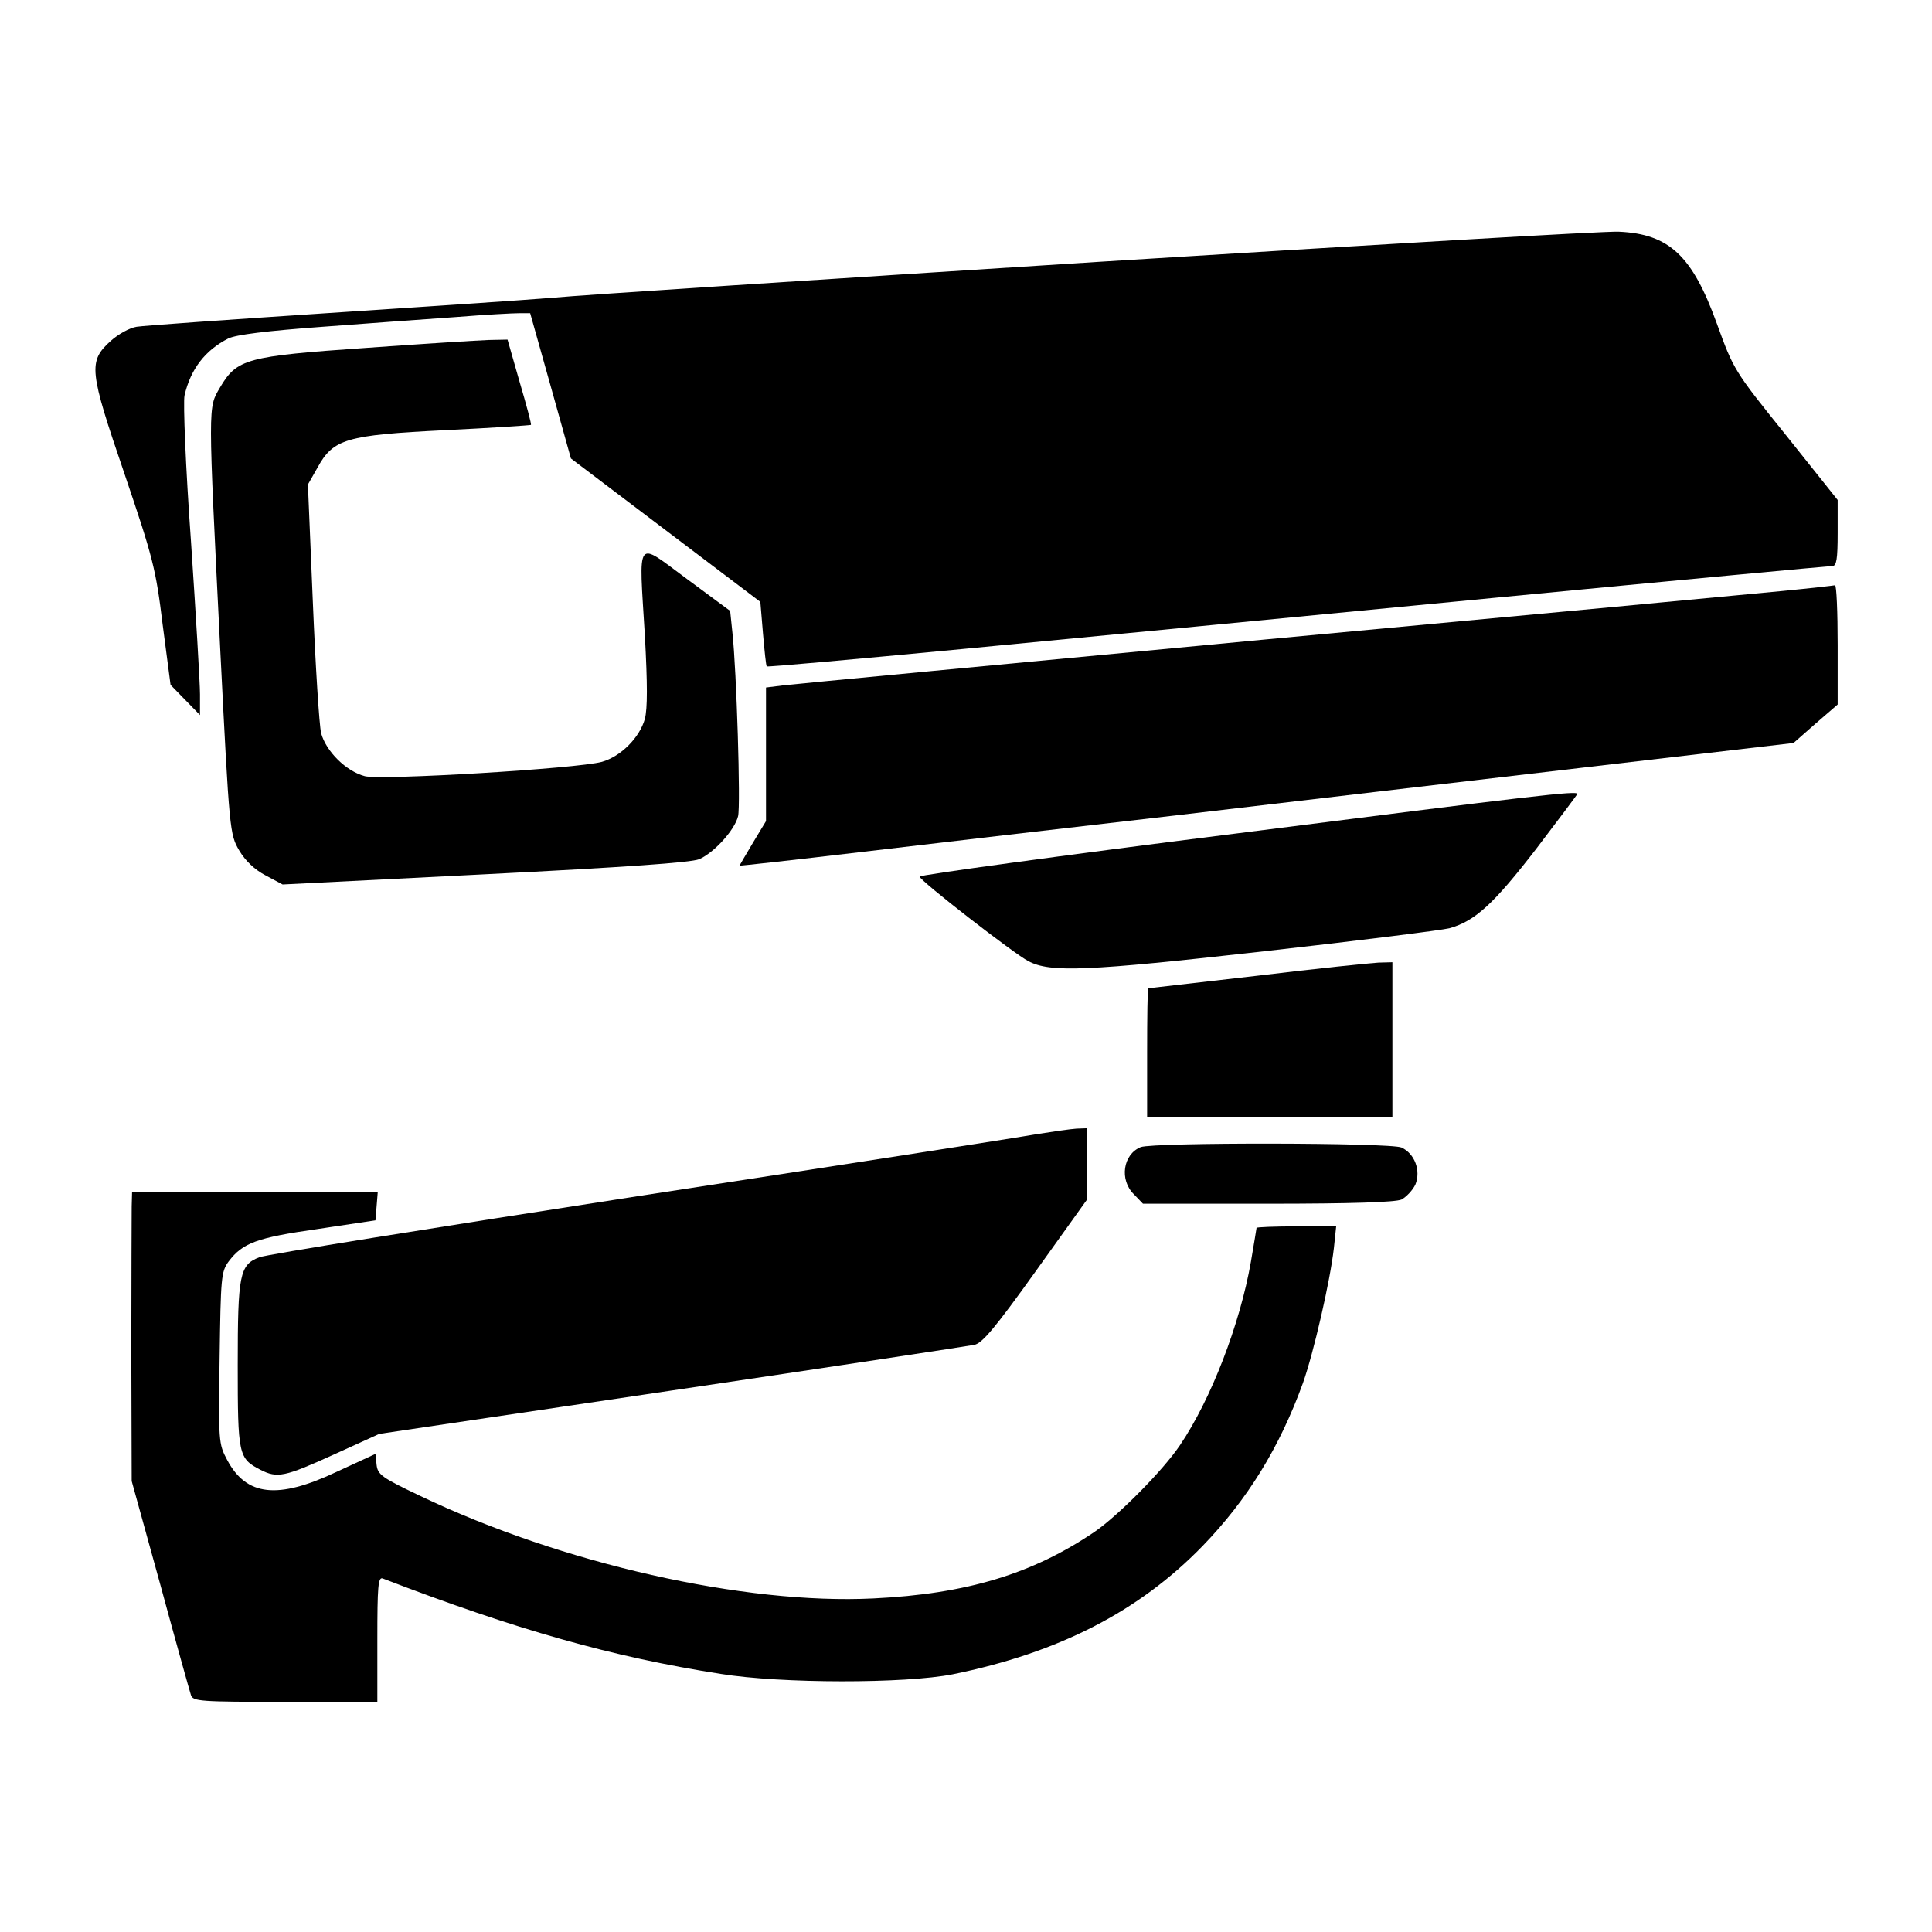
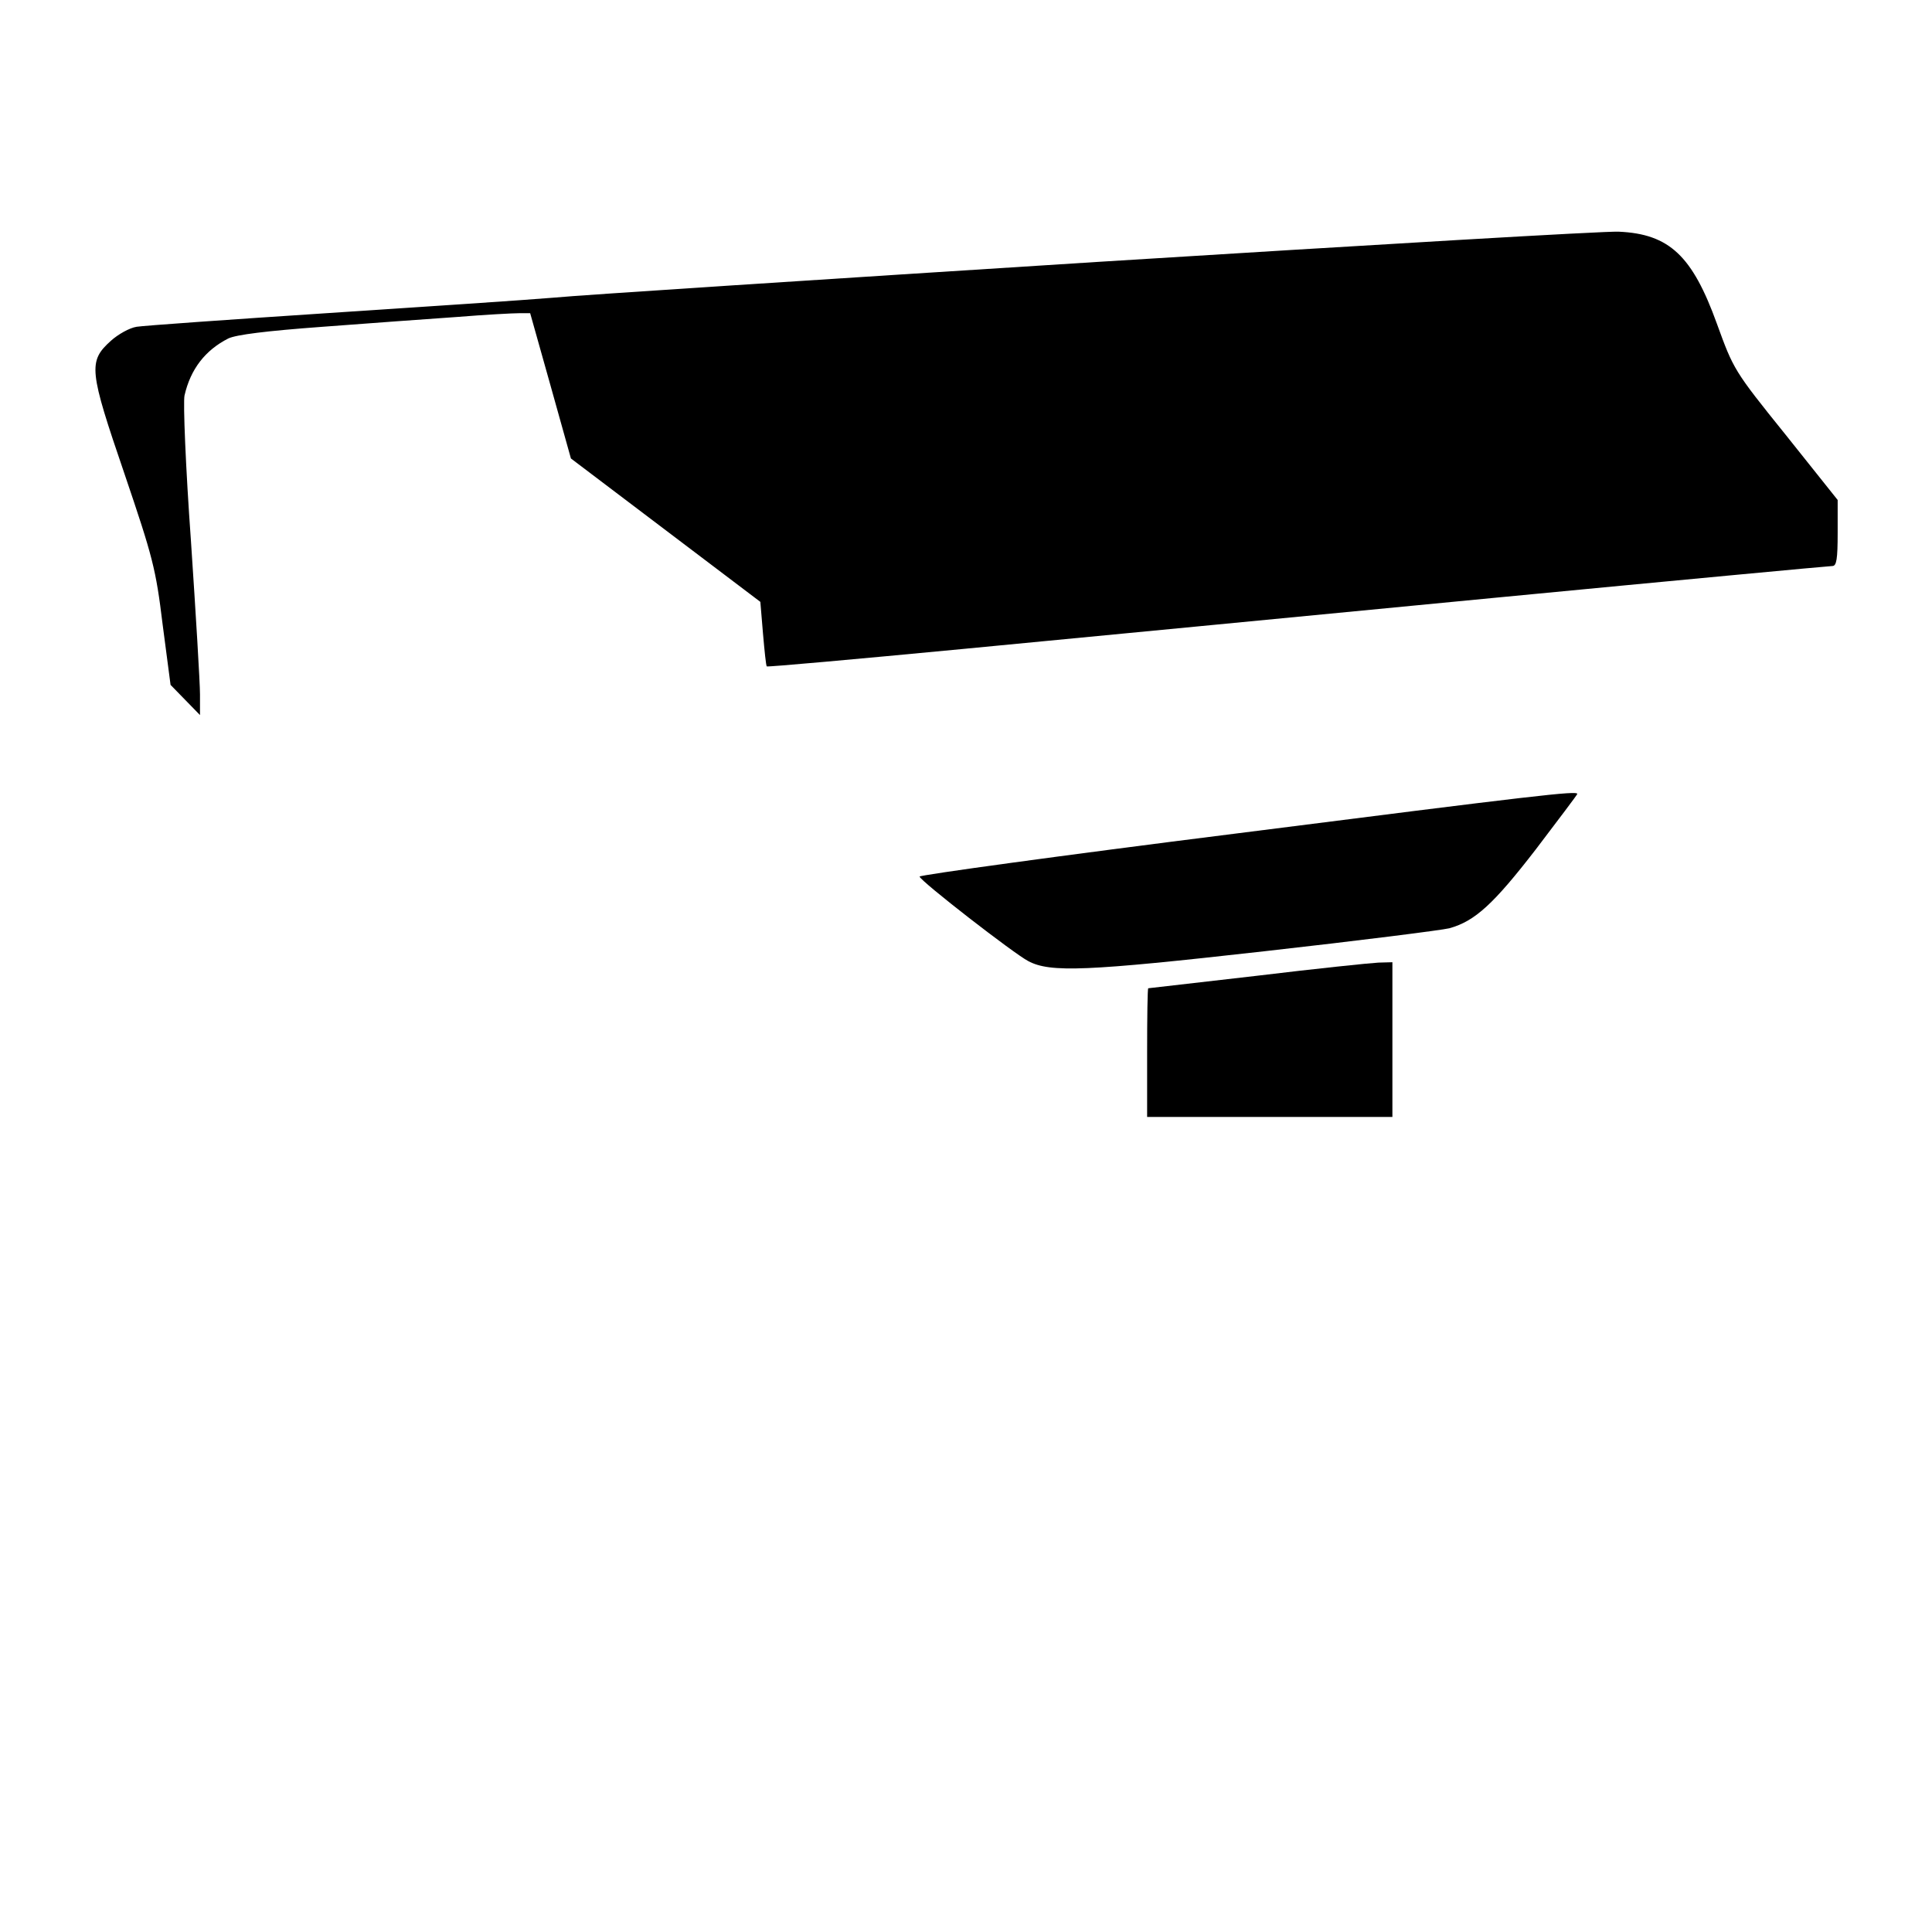
<svg xmlns="http://www.w3.org/2000/svg" version="1.0" width="512pt" height="512pt" viewBox="0 0 512 512" preserveAspectRatio="xMidYMid meet">
  <g transform="translate(0,512) scale(0.1,-0.1)" fill="#000000" stroke="none">
    <path d="M2910 4426 c-723 -46 -1373 -88 -1445 -95 -71 -6 -341 -24 -600 -41 -259 -17 -485 -33 -503 -36 -19 -3 -49 -20 -68 -37 -61 -55 -58 -78 36 -353 75 -221 83 -251 101 -399 l21 -160 39 -40 39 -40 0 55 c0 30 -11 213 -24 407 -14 194 -21 367 -17 385 16 70 55 120 116 151 21 10 100 20 250 31 121 9 281 21 356 26 74 6 148 10 165 10 l29 0 54 -192 54 -193 251 -190 251 -190 7 -84 c4 -46 8 -85 10 -87 2 -2 235 19 518 46 283 27 915 88 1403 135 489 47 895 85 903 85 11 0 14 18 14 88 l0 87 -138 173 c-137 170 -138 173 -182 294 -65 180 -126 238 -260 244 -36 2 -657 -35 -1380 -80z" />
-     <path d="M970 4198 c-318 -22 -342 -29 -387 -105 -32 -55 -32 -36 1 -701 24 -477 25 -483 50 -526 16 -27 41 -51 70 -66 l45 -24 535 27 c377 19 546 31 569 40 39 17 94 77 103 114 7 28 -4 386 -15 486 l-6 58 -115 85 c-137 101 -127 115 -111 -151 7 -129 7 -192 0 -220 -14 -50 -64 -100 -114 -114 -66 -18 -583 -49 -628 -38 -50 13 -103 66 -116 114 -5 21 -15 178 -22 349 l-13 310 25 44 c42 77 76 87 339 100 124 6 226 13 227 14 2 1 -12 53 -30 114 l-32 112 -50 -1 c-27 -1 -174 -10 -325 -21z" />
-     <path d="M4725 3554 c-71 -7 -686 -65 -1365 -128 -679 -64 -1256 -119 -1282 -122 l-48 -6 0 -177 0 -177 -35 -58 c-19 -32 -35 -59 -35 -60 0 -1 145 15 322 36 178 21 553 65 833 97 281 33 764 90 1074 126 l564 66 58 51 59 51 0 158 c0 88 -3 158 -7 158 -5 -1 -66 -8 -138 -15z" />
    <path d="M3275 2911 c-462 -58 -839 -110 -838 -114 2 -12 251 -205 288 -224 58 -31 154 -27 625 26 250 28 471 56 491 61 68 19 117 64 229 209 60 79 110 145 110 147 0 9 -103 -3 -905 -105z" />
    <path d="M3330 2534 c-157 -18 -286 -33 -287 -33 -2 -1 -3 -77 -3 -171 l0 -170 325 0 325 0 0 205 0 205 -37 -1 c-21 -1 -166 -16 -323 -35z" />
-     <path d="M2745 2114 c-44 -8 -519 -82 -1055 -164 -536 -83 -988 -155 -1003 -162 -52 -20 -57 -46 -57 -285 0 -239 2 -248 60 -278 45 -23 64 -19 194 40 l121 55 775 115 c426 63 787 118 802 121 21 4 56 46 162 194 l136 190 0 95 0 95 -27 -1 c-16 -1 -64 -8 -108 -15z" />
-     <path d="M3023 2080 c-47 -19 -57 -87 -18 -125 l24 -25 330 0 c224 0 338 4 355 11 13 7 30 25 37 40 15 37 -2 82 -37 98 -30 13 -657 14 -691 1z" />
-     <path d="M349 1923 c0 -21 -1 -193 -1 -383 l1 -345 76 -275 c41 -151 78 -283 81 -292 5 -17 26 -18 250 -18 l244 0 0 166 c0 139 2 165 14 161 354 -136 608 -208 896 -253 161 -26 489 -26 615 -1 280 57 493 166 662 340 119 123 204 261 266 432 28 79 72 269 82 358 l6 57 -105 0 c-58 0 -106 -2 -106 -4 0 -2 -7 -42 -15 -90 -29 -166 -106 -365 -188 -486 -45 -67 -164 -187 -227 -230 -164 -111 -338 -164 -585 -176 -341 -17 -826 92 -1202 272 -101 48 -112 56 -115 82 l-3 29 -104 -48 c-155 -73 -238 -64 -289 32 -23 43 -23 49 -20 271 3 212 4 228 24 255 37 49 74 63 236 86 l153 23 3 37 3 37 -325 0 -326 0 -1 -37z" />
  </g>
</svg>